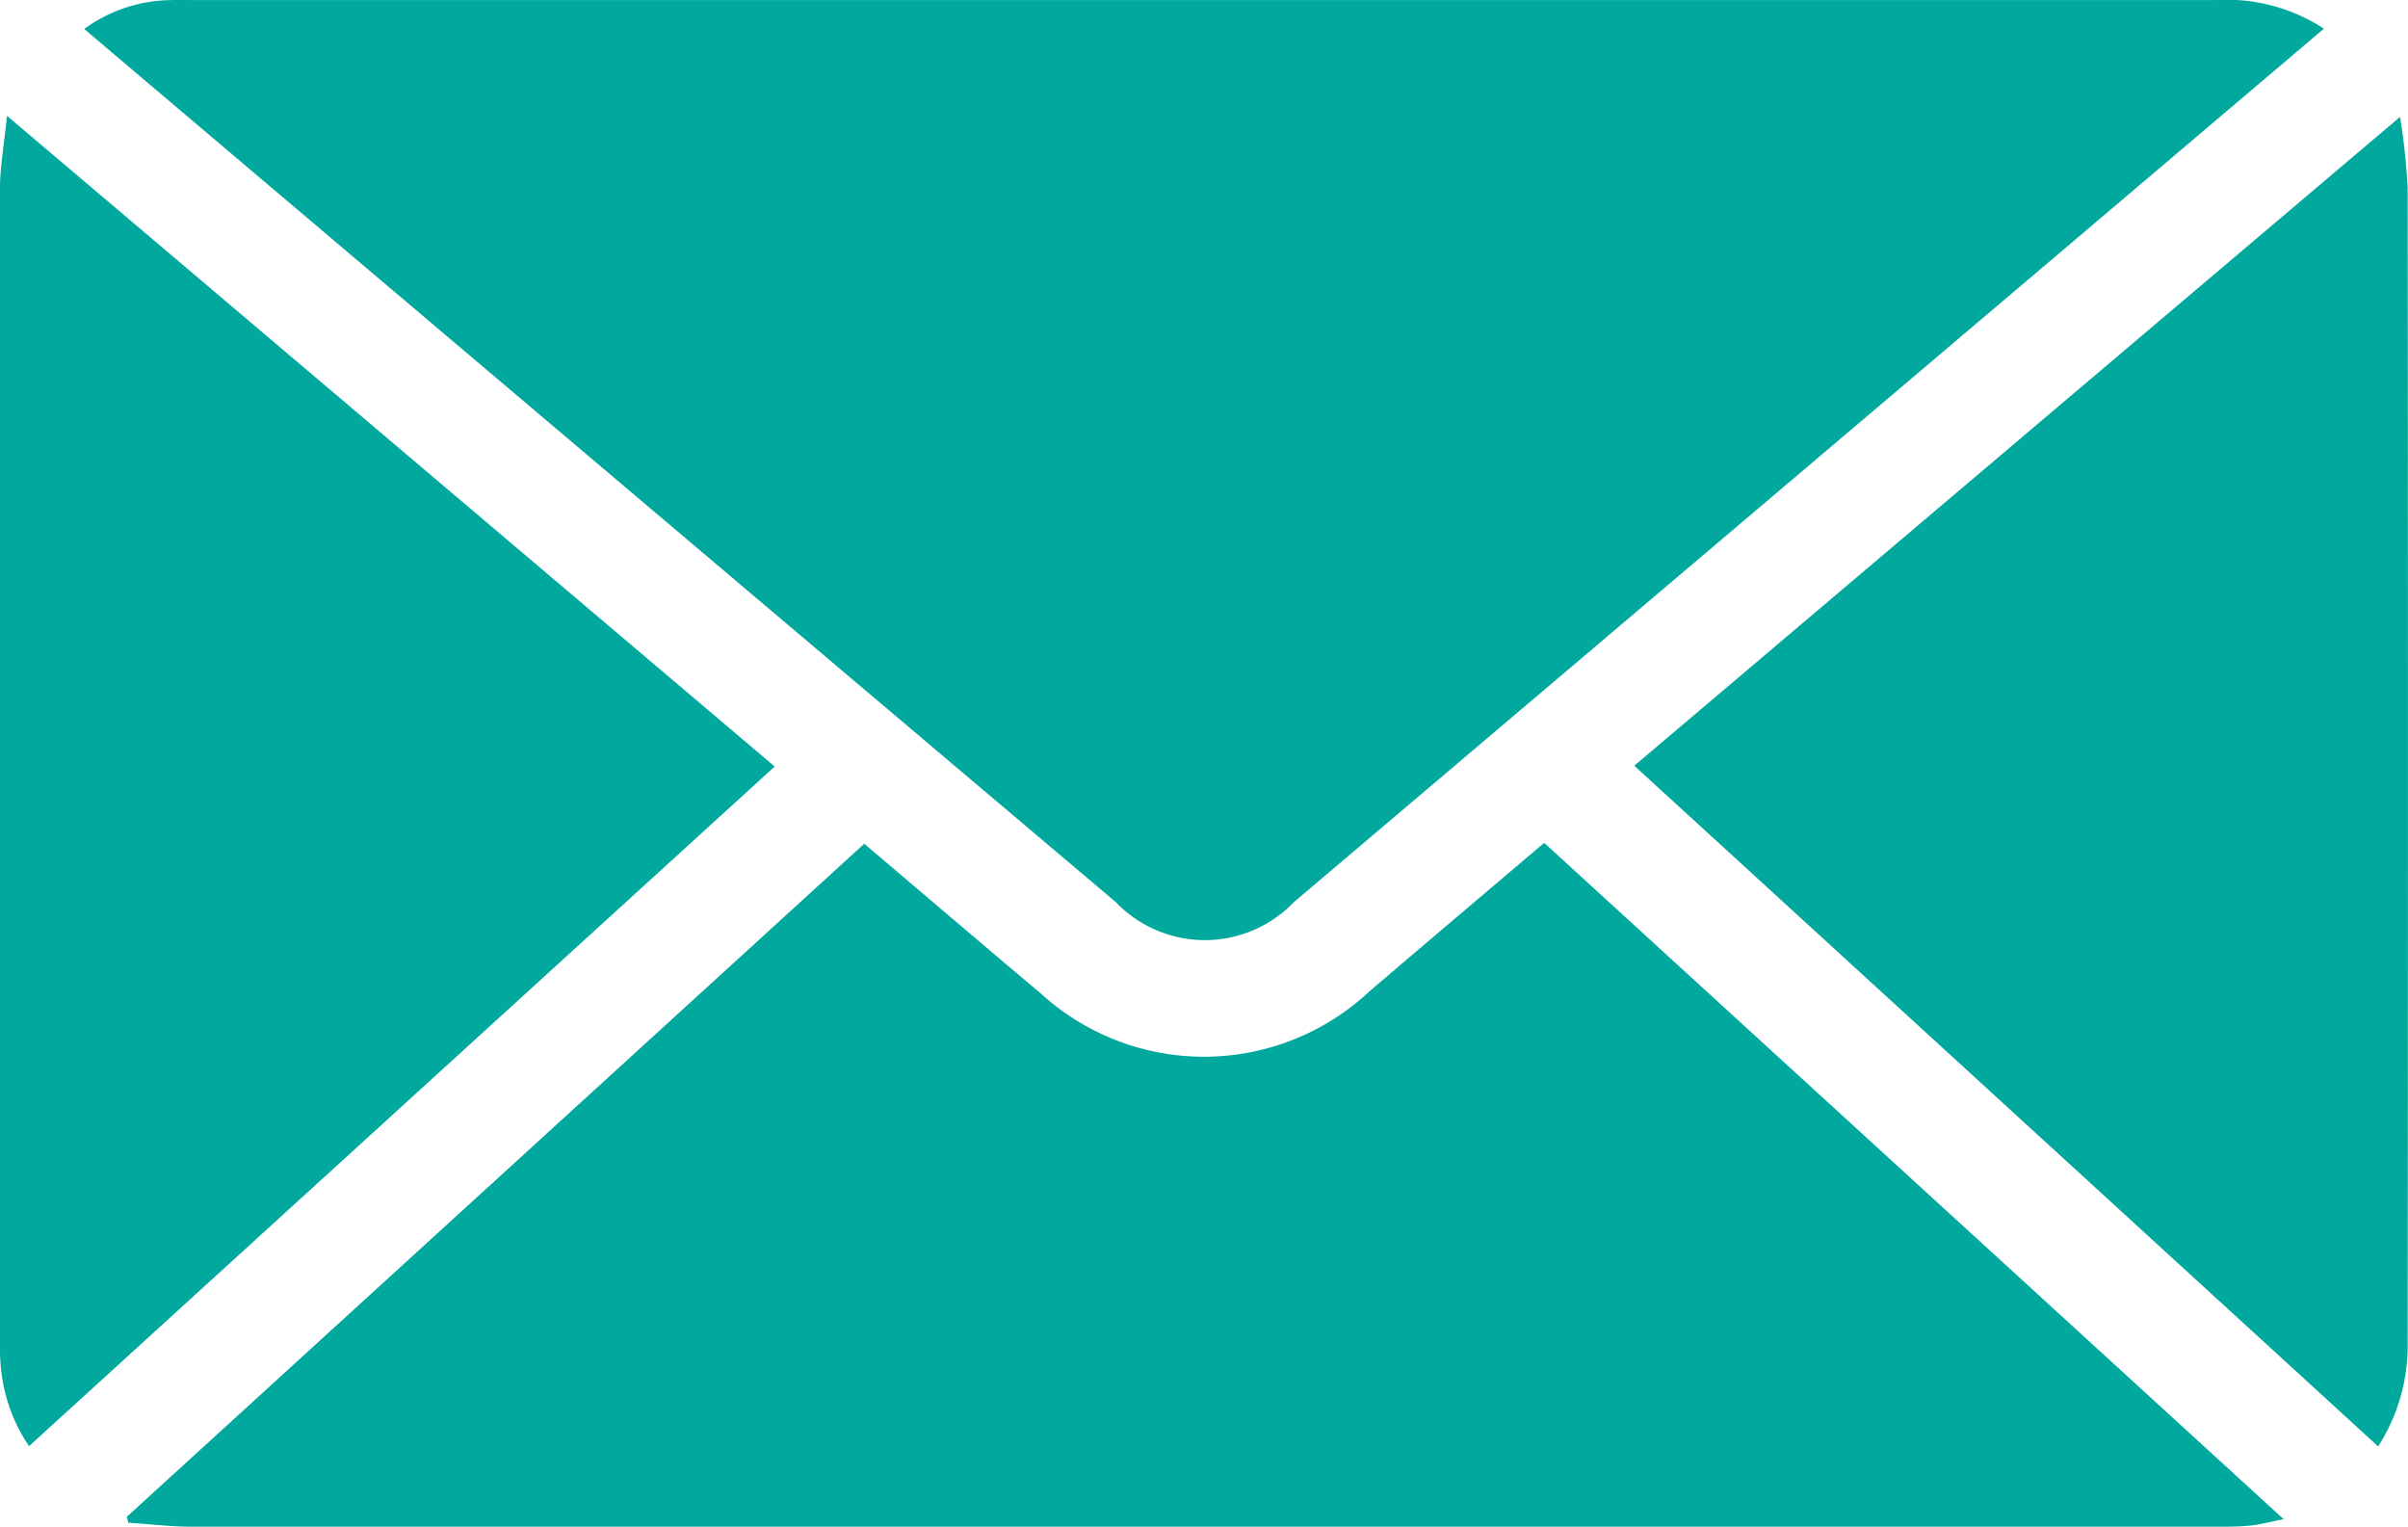
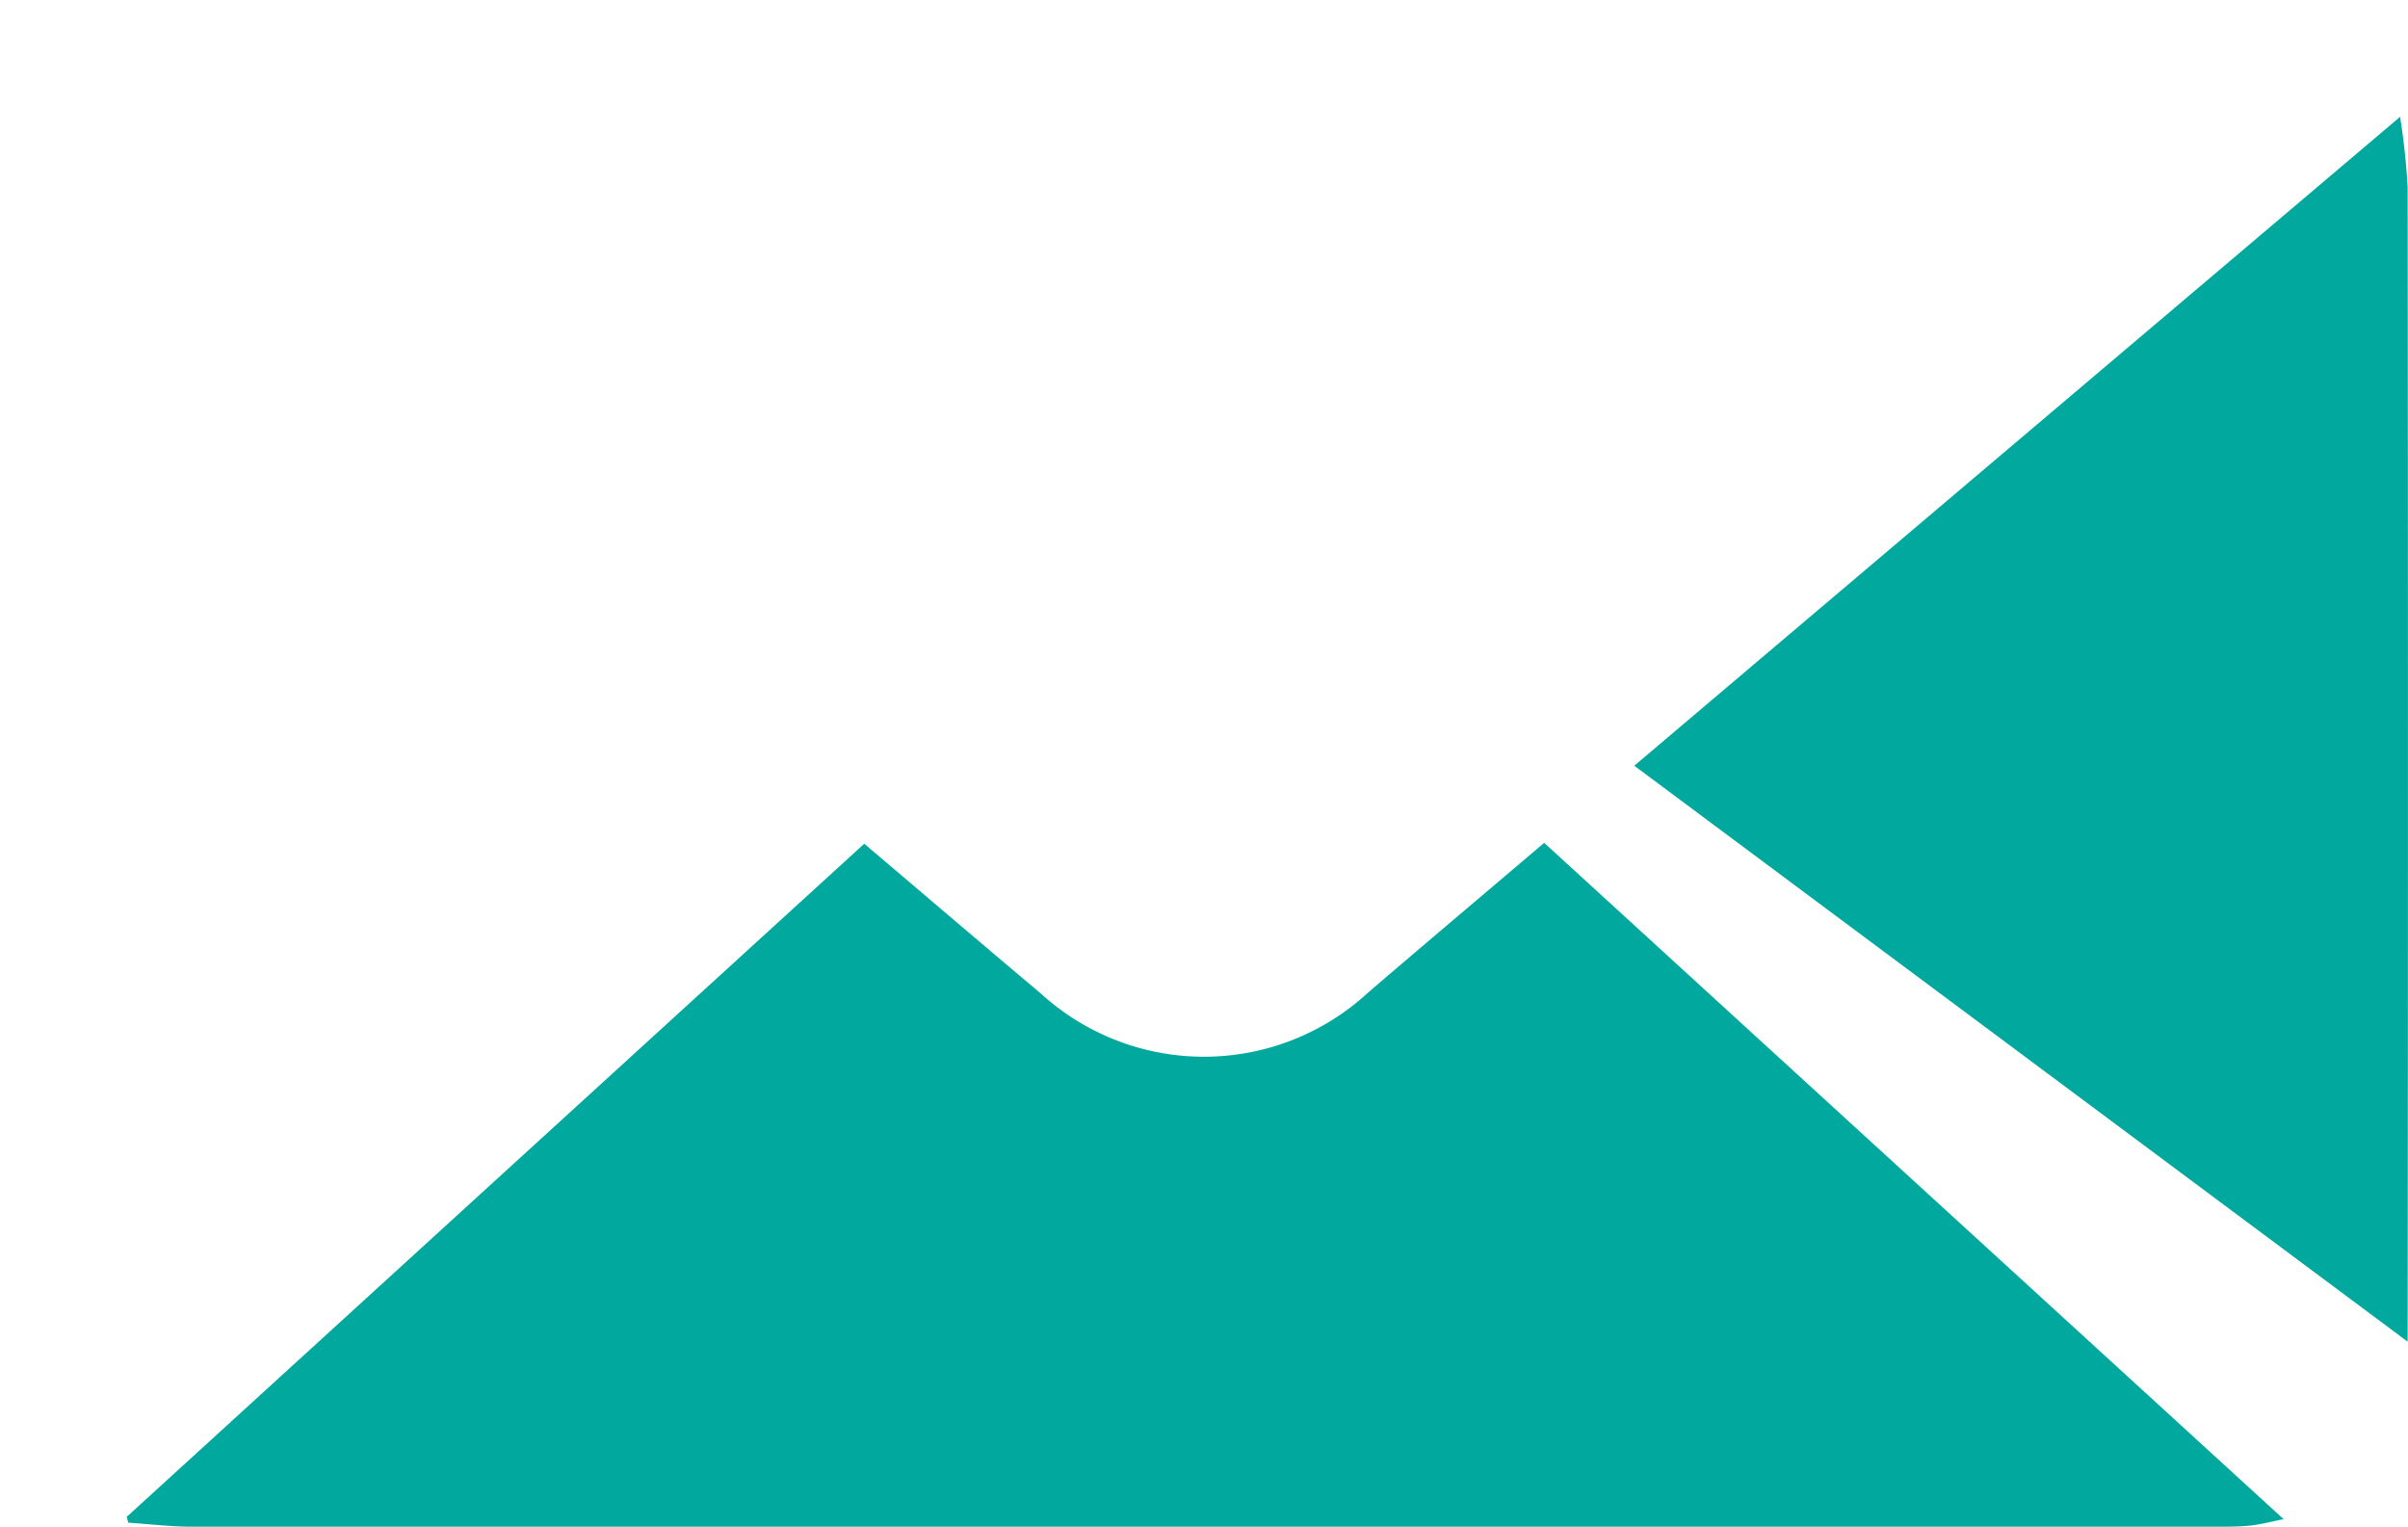
<svg xmlns="http://www.w3.org/2000/svg" width="27.45" height="17.399" viewBox="0 0 27.45 17.399">
  <g id="Groupe_6" data-name="Groupe 6" transform="translate(0 0)">
-     <path id="Tracé_32" data-name="Tracé 32" d="M505.021,19.976l-2.651,2.249q-4.546,3.854-9.092,7.707a1.406,1.406,0,0,1-2.029,0q-5.523-4.669-11.043-9.344l-.717-.608a1.71,1.71,0,0,1,1.009-.329c.075-.006.15,0,.225,0h23.054a2.035,2.035,0,0,1,1.244.326" transform="translate(-478.529 -19.65)" fill="#01a89e" />
    <path id="Tracé_33" data-name="Tracé 33" d="M484.318,121.678l8.4-7.665c.675.573,1.342,1.143,2.014,1.708a2.76,2.76,0,0,0,3.737-.018c.661-.567,1.327-1.128,2-1.7l8.429,7.708c-.161.032-.274.063-.389.074-.134.013-.27.012-.405.012q-11.525,0-23.05,0c-.242,0-.484-.03-.726-.046l-.017-.07" transform="translate(-482.866 -104.397)" fill="#01a89e" />
-     <path id="Tracé_34" data-name="Tracé 34" d="M661.83,32.757a7.92,7.92,0,0,1,.086.8q.007,6.579,0,13.157a2.13,2.13,0,0,1-.336,1.194L653.1,40.15l8.727-7.393" transform="translate(-634.47 -31.423)" fill="#01a89e" />
-     <path id="Tracé_35" data-name="Tracé 35" d="M470.139,32.646l8.748,7.413-8.5,7.746a1.916,1.916,0,0,1-.322-.907,2.941,2.941,0,0,1-.01-.315q0-6.547,0-13.093c0-.259.048-.518.08-.843" transform="translate(-470.056 -31.323)" fill="#01a89e" />
+     <path id="Tracé_34" data-name="Tracé 34" d="M661.83,32.757a7.92,7.92,0,0,1,.086.8q.007,6.579,0,13.157L653.1,40.15l8.727-7.393" transform="translate(-634.47 -31.423)" fill="#01a89e" />
  </g>
</svg>